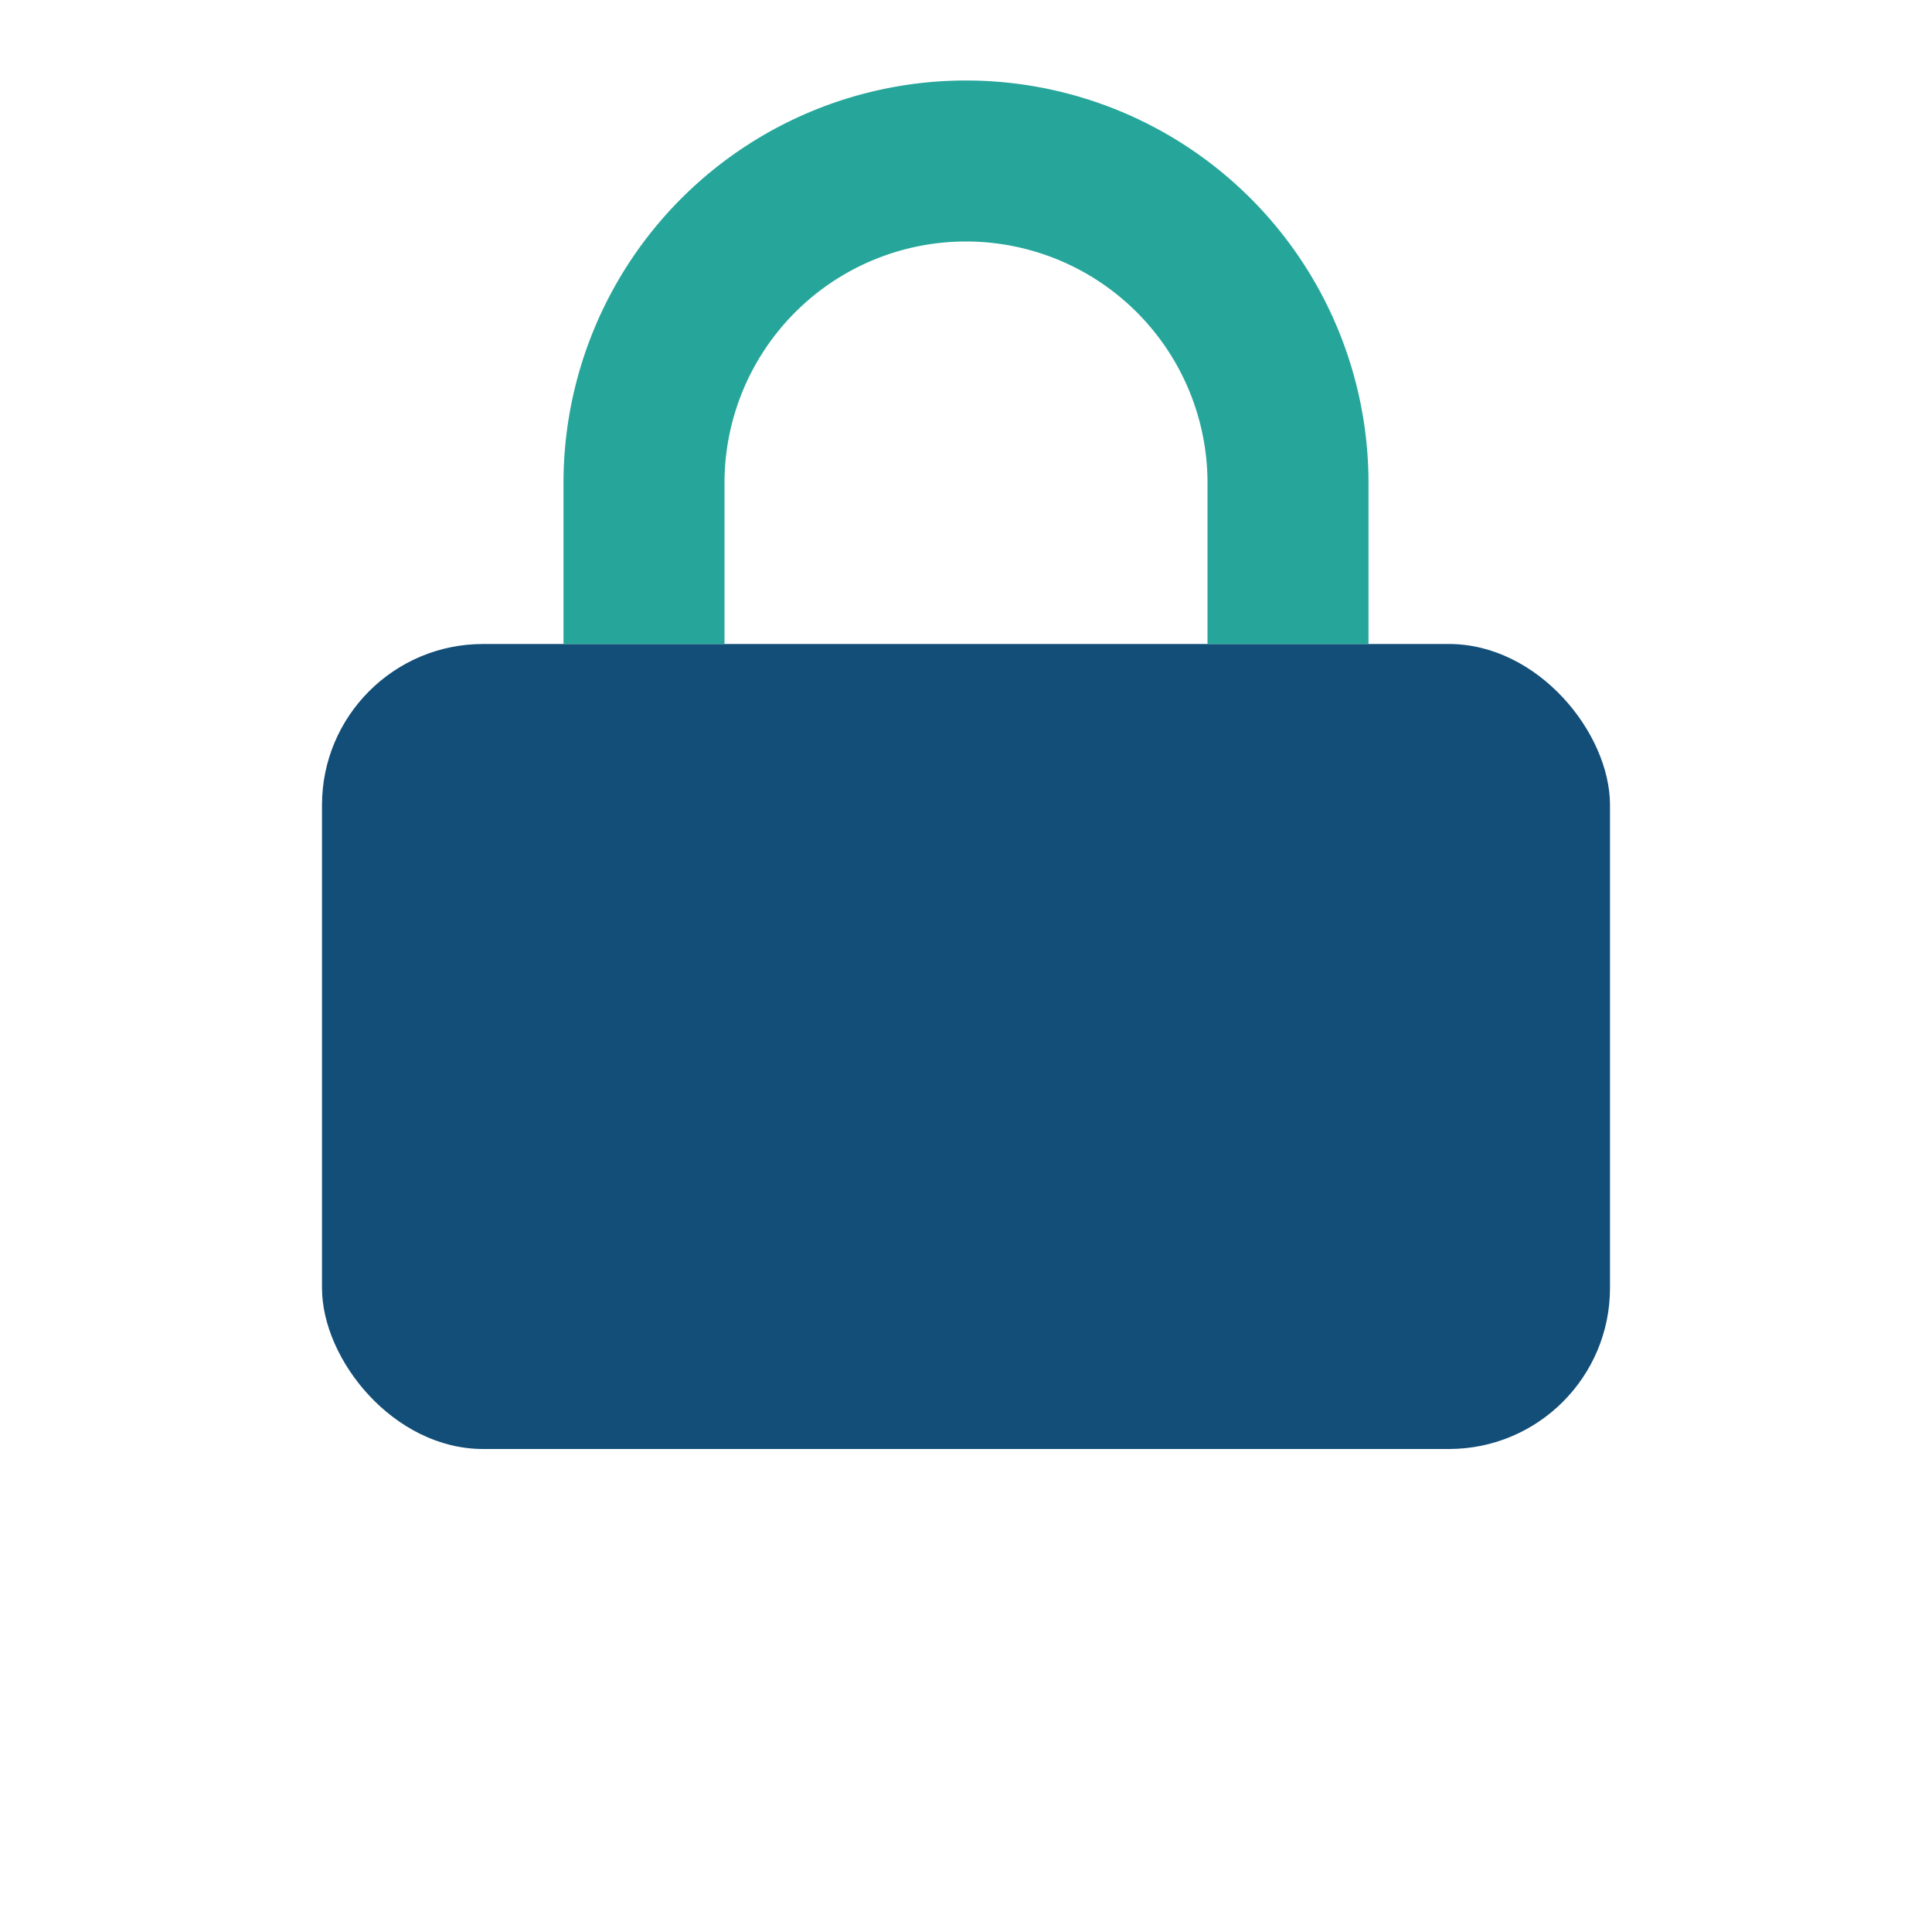
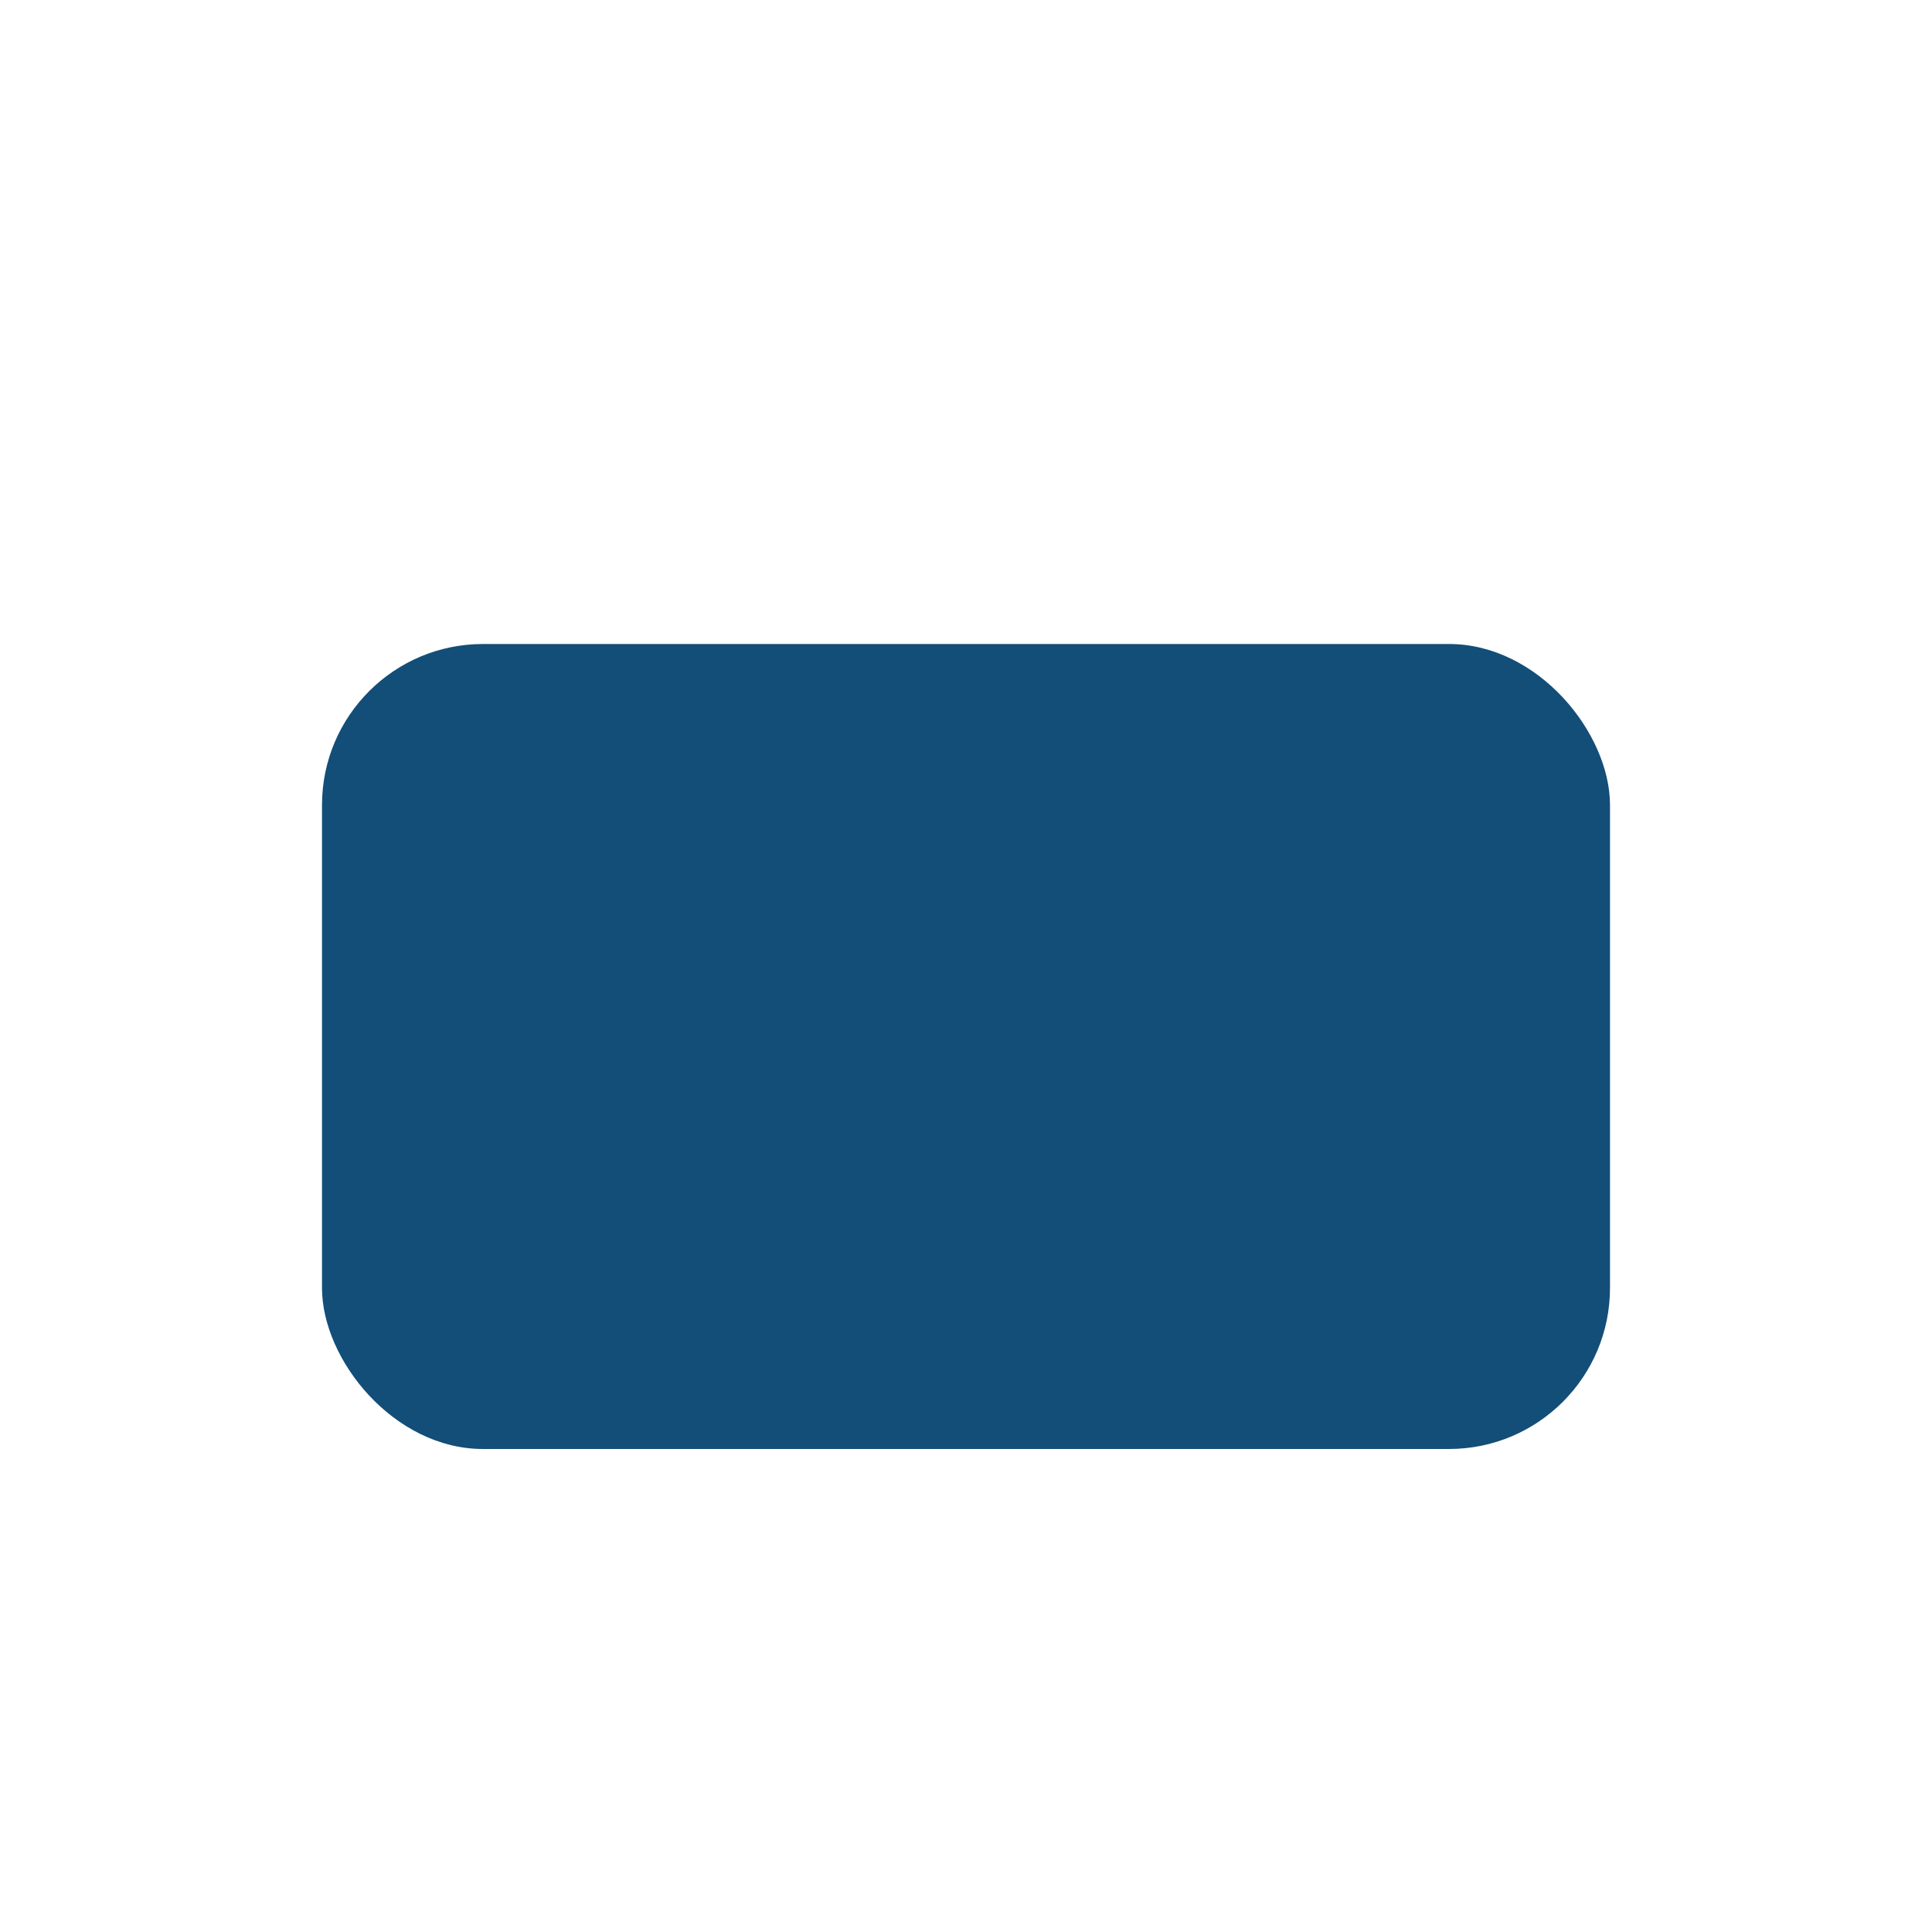
<svg xmlns="http://www.w3.org/2000/svg" width="24" height="24" viewBox="0 0 24 24">
  <rect x="4" y="8" width="16" height="10" rx="2" fill="#124E78" />
-   <path d="M8 8V6a4 4 0 0 1 8 0v2" stroke="#26A69A" stroke-width="2" fill="none" />
</svg>